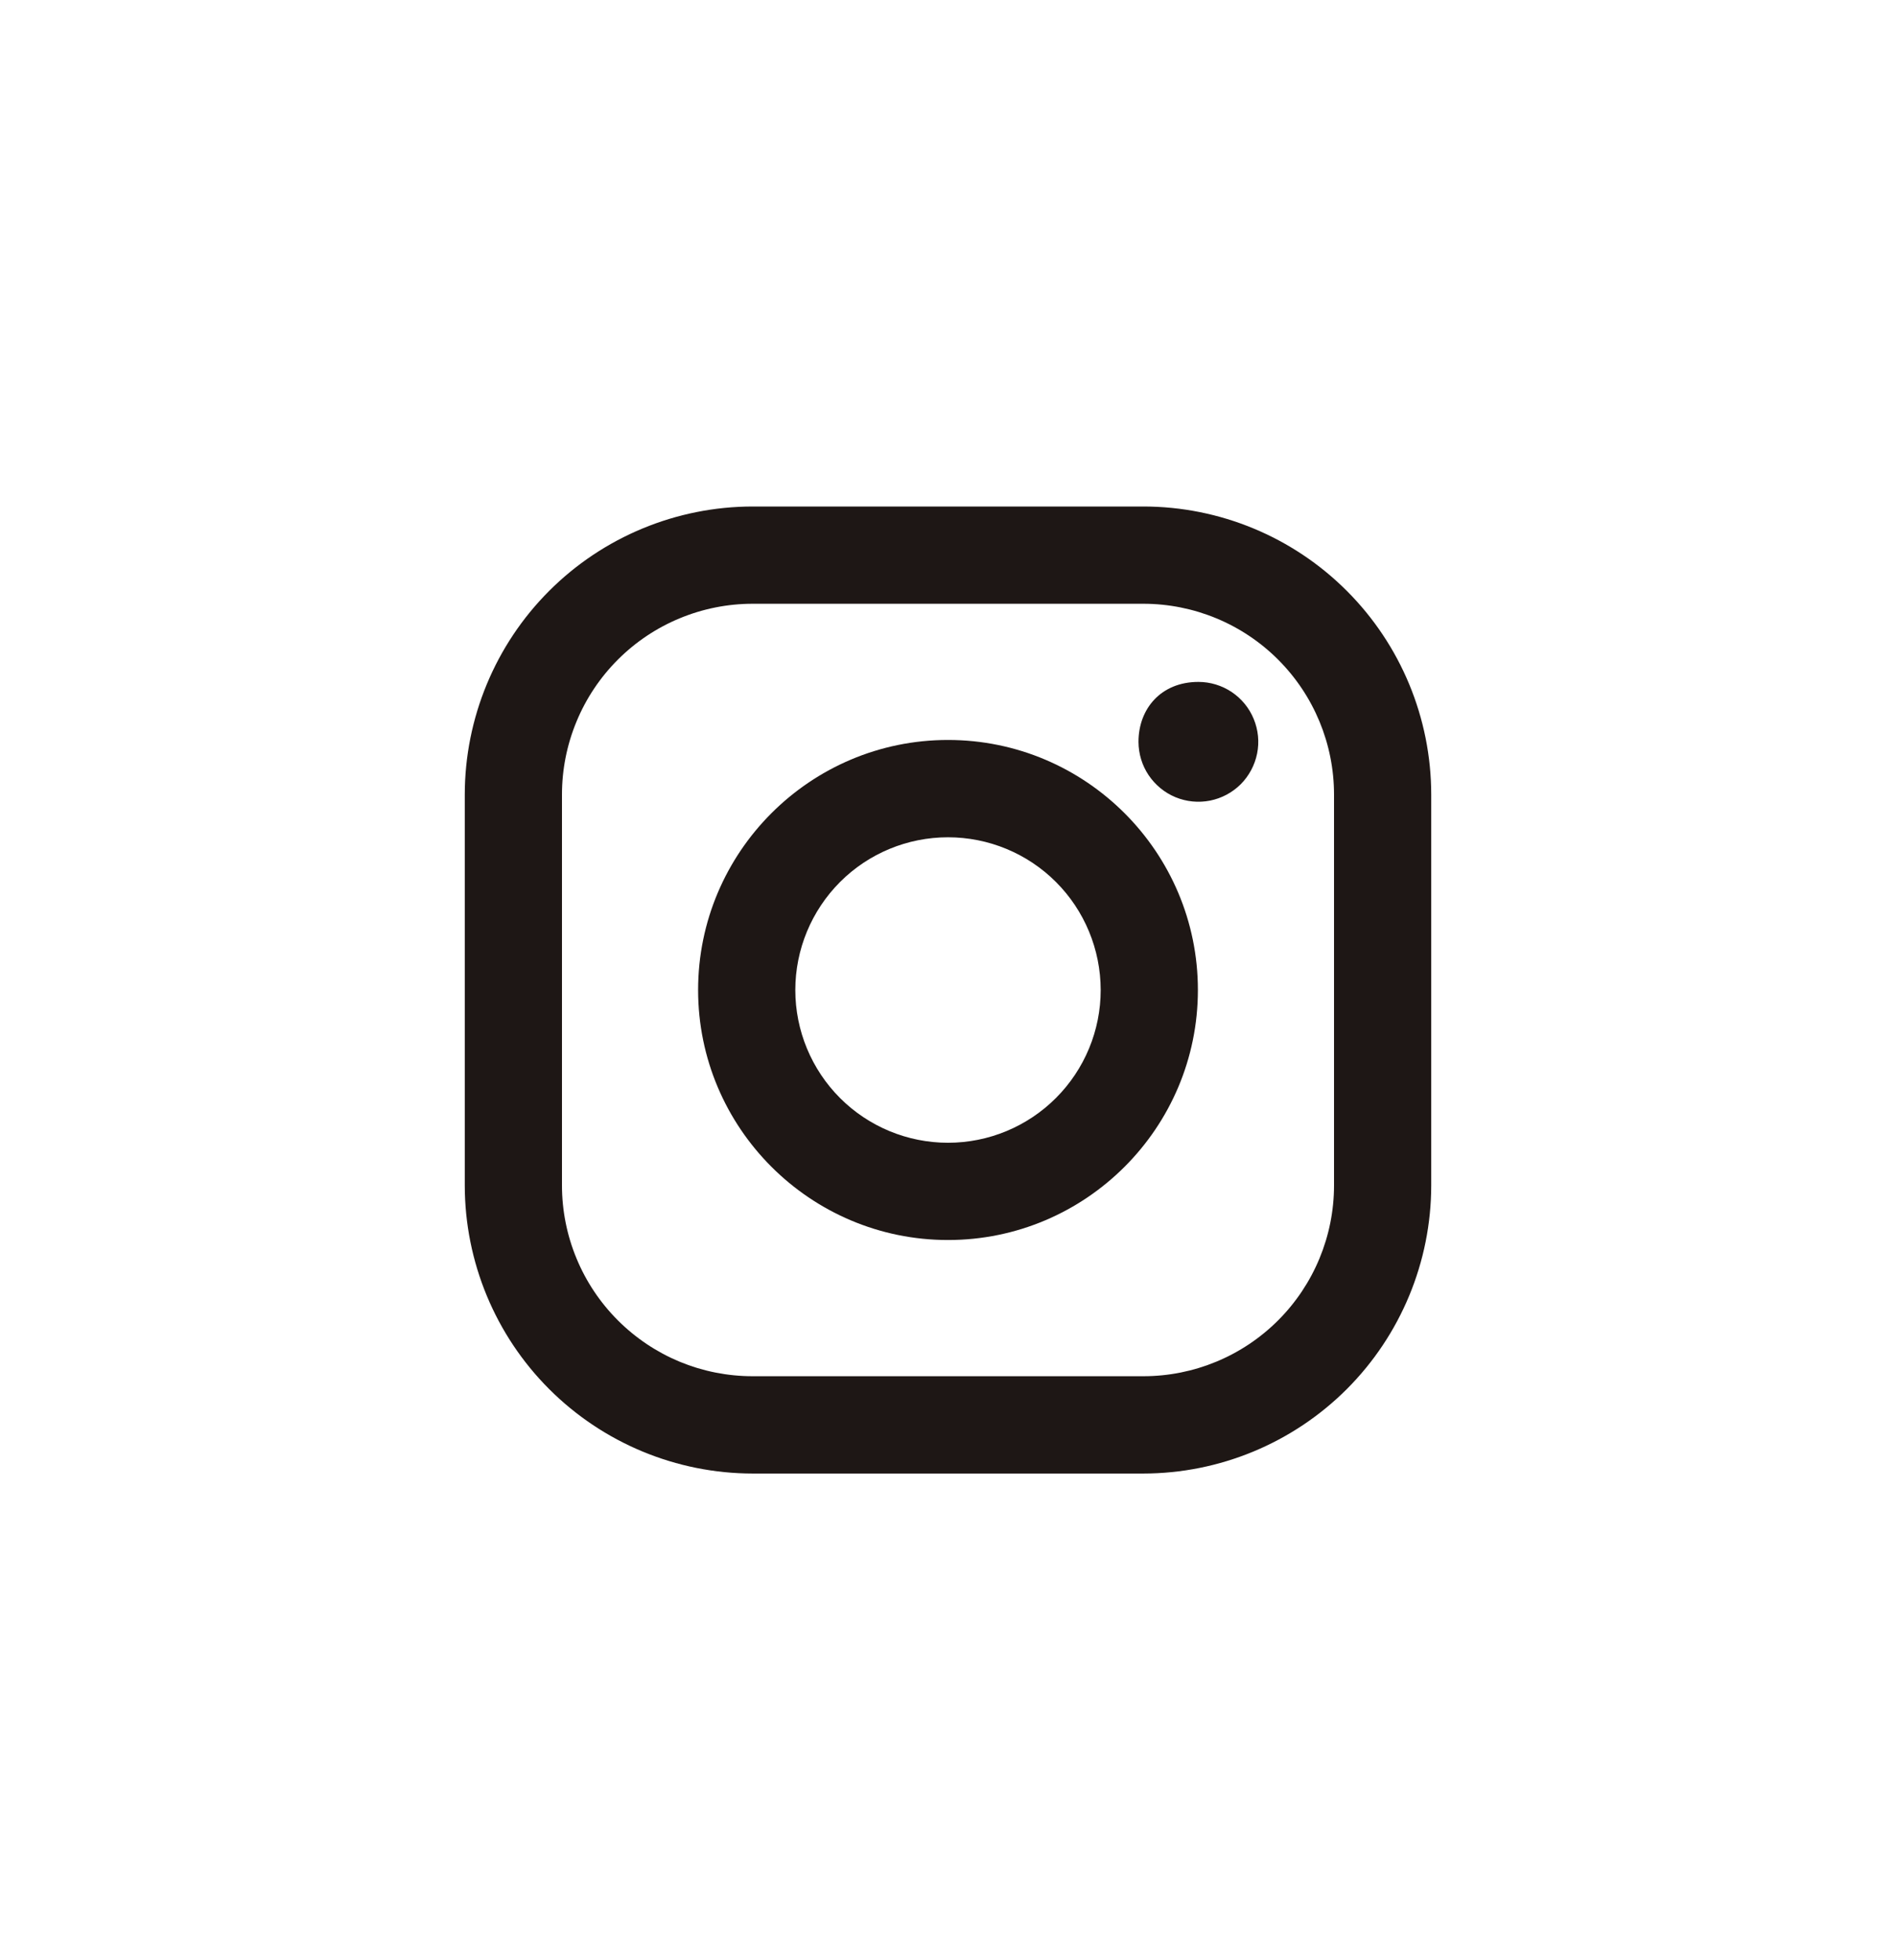
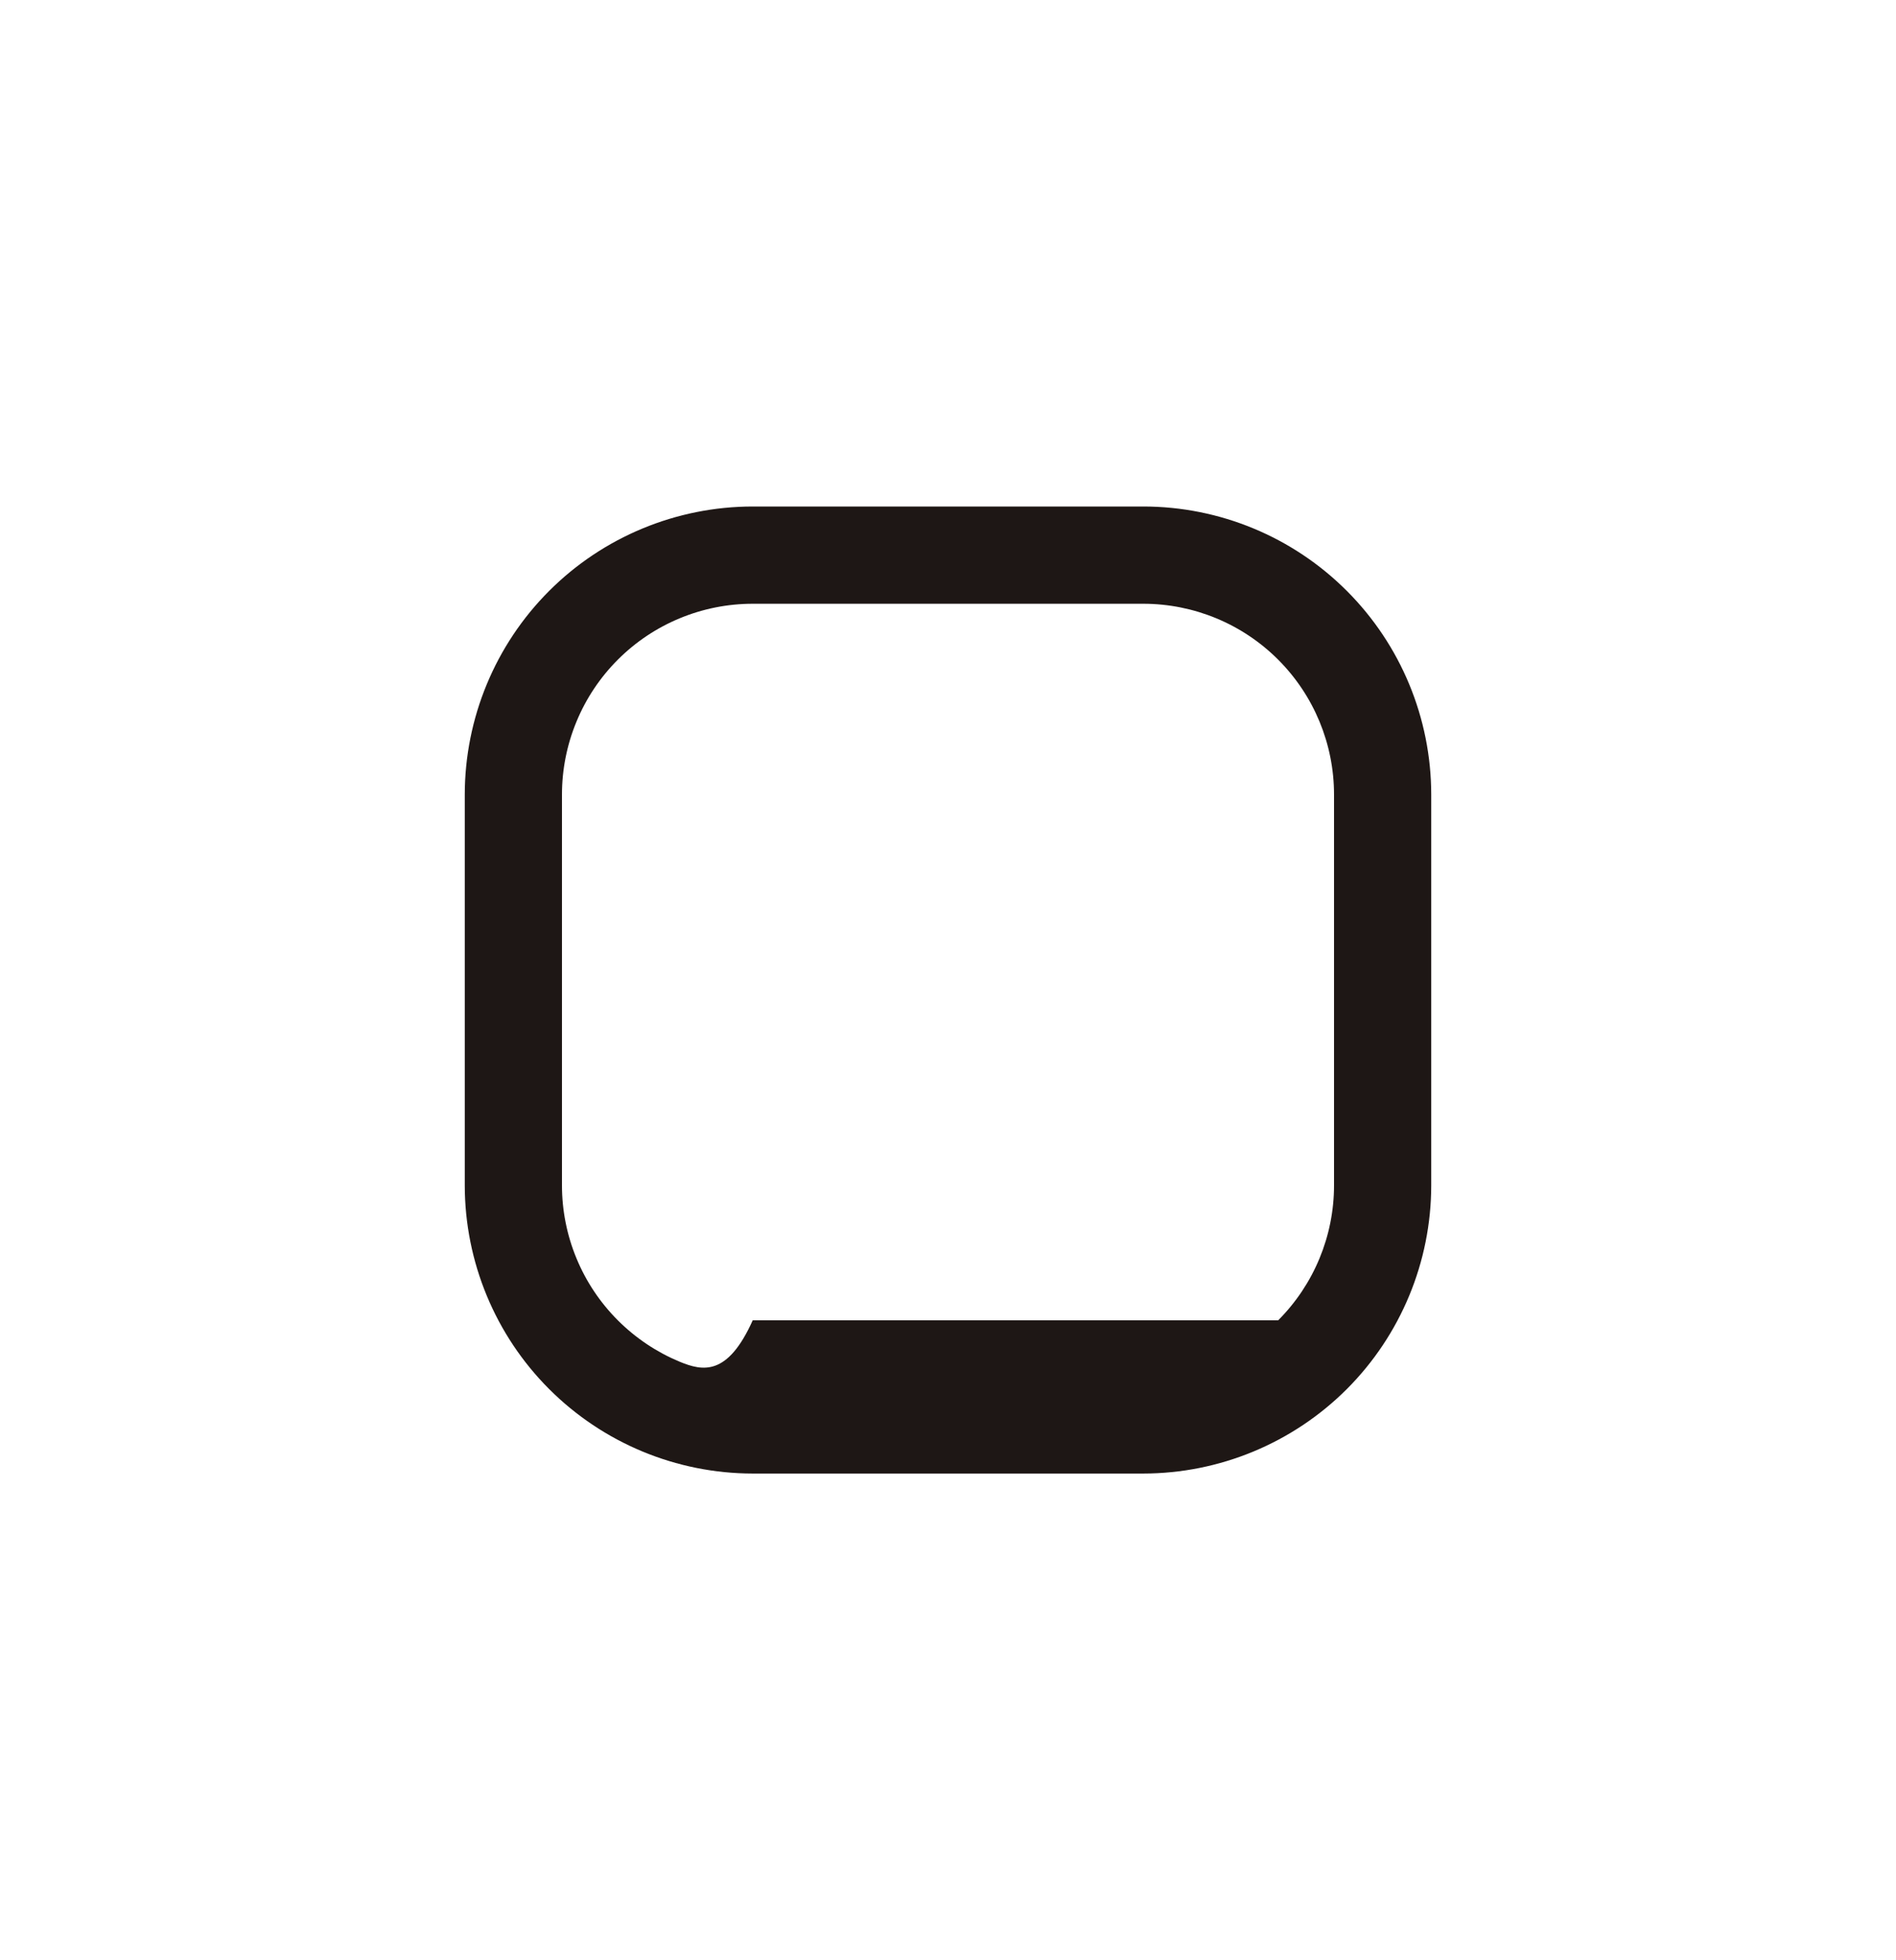
<svg xmlns="http://www.w3.org/2000/svg" width="30" height="31" viewBox="0 0 30 31" fill="none">
-   <path d="M18.09 8.01H11.91C10.702 8.011 9.543 8.491 8.689 9.345C7.835 10.199 7.355 11.358 7.354 12.566V18.746C7.355 19.954 7.835 21.113 8.689 21.967C9.543 22.821 10.702 23.302 11.91 23.303H18.09C19.298 23.302 20.456 22.821 21.311 21.967C22.165 21.112 22.645 19.954 22.646 18.746V12.566C22.645 11.357 22.165 10.199 21.311 9.345C20.457 8.49 19.298 8.01 18.09 8.01ZM21.108 18.746C21.108 19.546 20.79 20.314 20.224 20.88C19.658 21.446 18.891 21.764 18.09 21.764H11.91C11.513 21.764 11.121 21.686 10.755 21.535C10.389 21.383 10.056 21.16 9.776 20.88C9.496 20.6 9.273 20.267 9.122 19.901C8.97 19.535 8.892 19.142 8.892 18.746V12.566C8.892 12.169 8.97 11.777 9.122 11.411C9.273 11.045 9.496 10.712 9.776 10.432C10.056 10.152 10.389 9.929 10.755 9.778C11.121 9.626 11.514 9.548 11.91 9.548H18.09C18.89 9.548 19.658 9.866 20.224 10.432C20.79 10.998 21.108 11.765 21.108 12.566L21.108 18.746Z" fill="#1E1715" />
-   <path d="M15 11.702C12.819 11.702 11.046 13.476 11.046 15.656C11.046 17.837 12.82 19.61 15 19.61C17.181 19.61 18.954 17.837 18.954 15.656C18.954 13.476 17.182 11.702 15 11.702ZM15 18.072C14.36 18.072 13.745 17.818 13.292 17.365C12.839 16.912 12.584 16.297 12.584 15.657C12.584 15.016 12.839 14.402 13.292 13.948C13.745 13.495 14.359 13.241 15 13.241C15.64 13.241 16.255 13.495 16.708 13.948C17.161 14.401 17.415 15.015 17.416 15.656C17.416 16.297 17.161 16.911 16.708 17.364C16.255 17.817 15.641 18.072 15 18.072ZM18.962 10.784C19.15 10.784 19.333 10.84 19.489 10.944C19.644 11.048 19.766 11.196 19.837 11.369C19.909 11.543 19.928 11.733 19.891 11.917C19.854 12.1 19.764 12.269 19.632 12.402C19.499 12.534 19.331 12.624 19.147 12.661C18.963 12.697 18.773 12.679 18.599 12.607C18.427 12.536 18.279 12.414 18.174 12.258C18.07 12.103 18.015 11.92 18.014 11.732C18.014 11.21 18.369 10.784 18.962 10.784Z" fill="#1E1715" />
+   <path d="M18.09 8.01H11.91C10.702 8.011 9.543 8.491 8.689 9.345C7.835 10.199 7.355 11.358 7.354 12.566V18.746C7.355 19.954 7.835 21.113 8.689 21.967C9.543 22.821 10.702 23.302 11.91 23.303H18.09C19.298 23.302 20.456 22.821 21.311 21.967C22.165 21.112 22.645 19.954 22.646 18.746V12.566C22.645 11.357 22.165 10.199 21.311 9.345C20.457 8.49 19.298 8.01 18.09 8.01ZM21.108 18.746C21.108 19.546 20.79 20.314 20.224 20.88H11.91C11.513 21.764 11.121 21.686 10.755 21.535C10.389 21.383 10.056 21.16 9.776 20.88C9.496 20.6 9.273 20.267 9.122 19.901C8.97 19.535 8.892 19.142 8.892 18.746V12.566C8.892 12.169 8.97 11.777 9.122 11.411C9.273 11.045 9.496 10.712 9.776 10.432C10.056 10.152 10.389 9.929 10.755 9.778C11.121 9.626 11.514 9.548 11.91 9.548H18.09C18.89 9.548 19.658 9.866 20.224 10.432C20.79 10.998 21.108 11.765 21.108 12.566L21.108 18.746Z" fill="#1E1715" />
</svg>